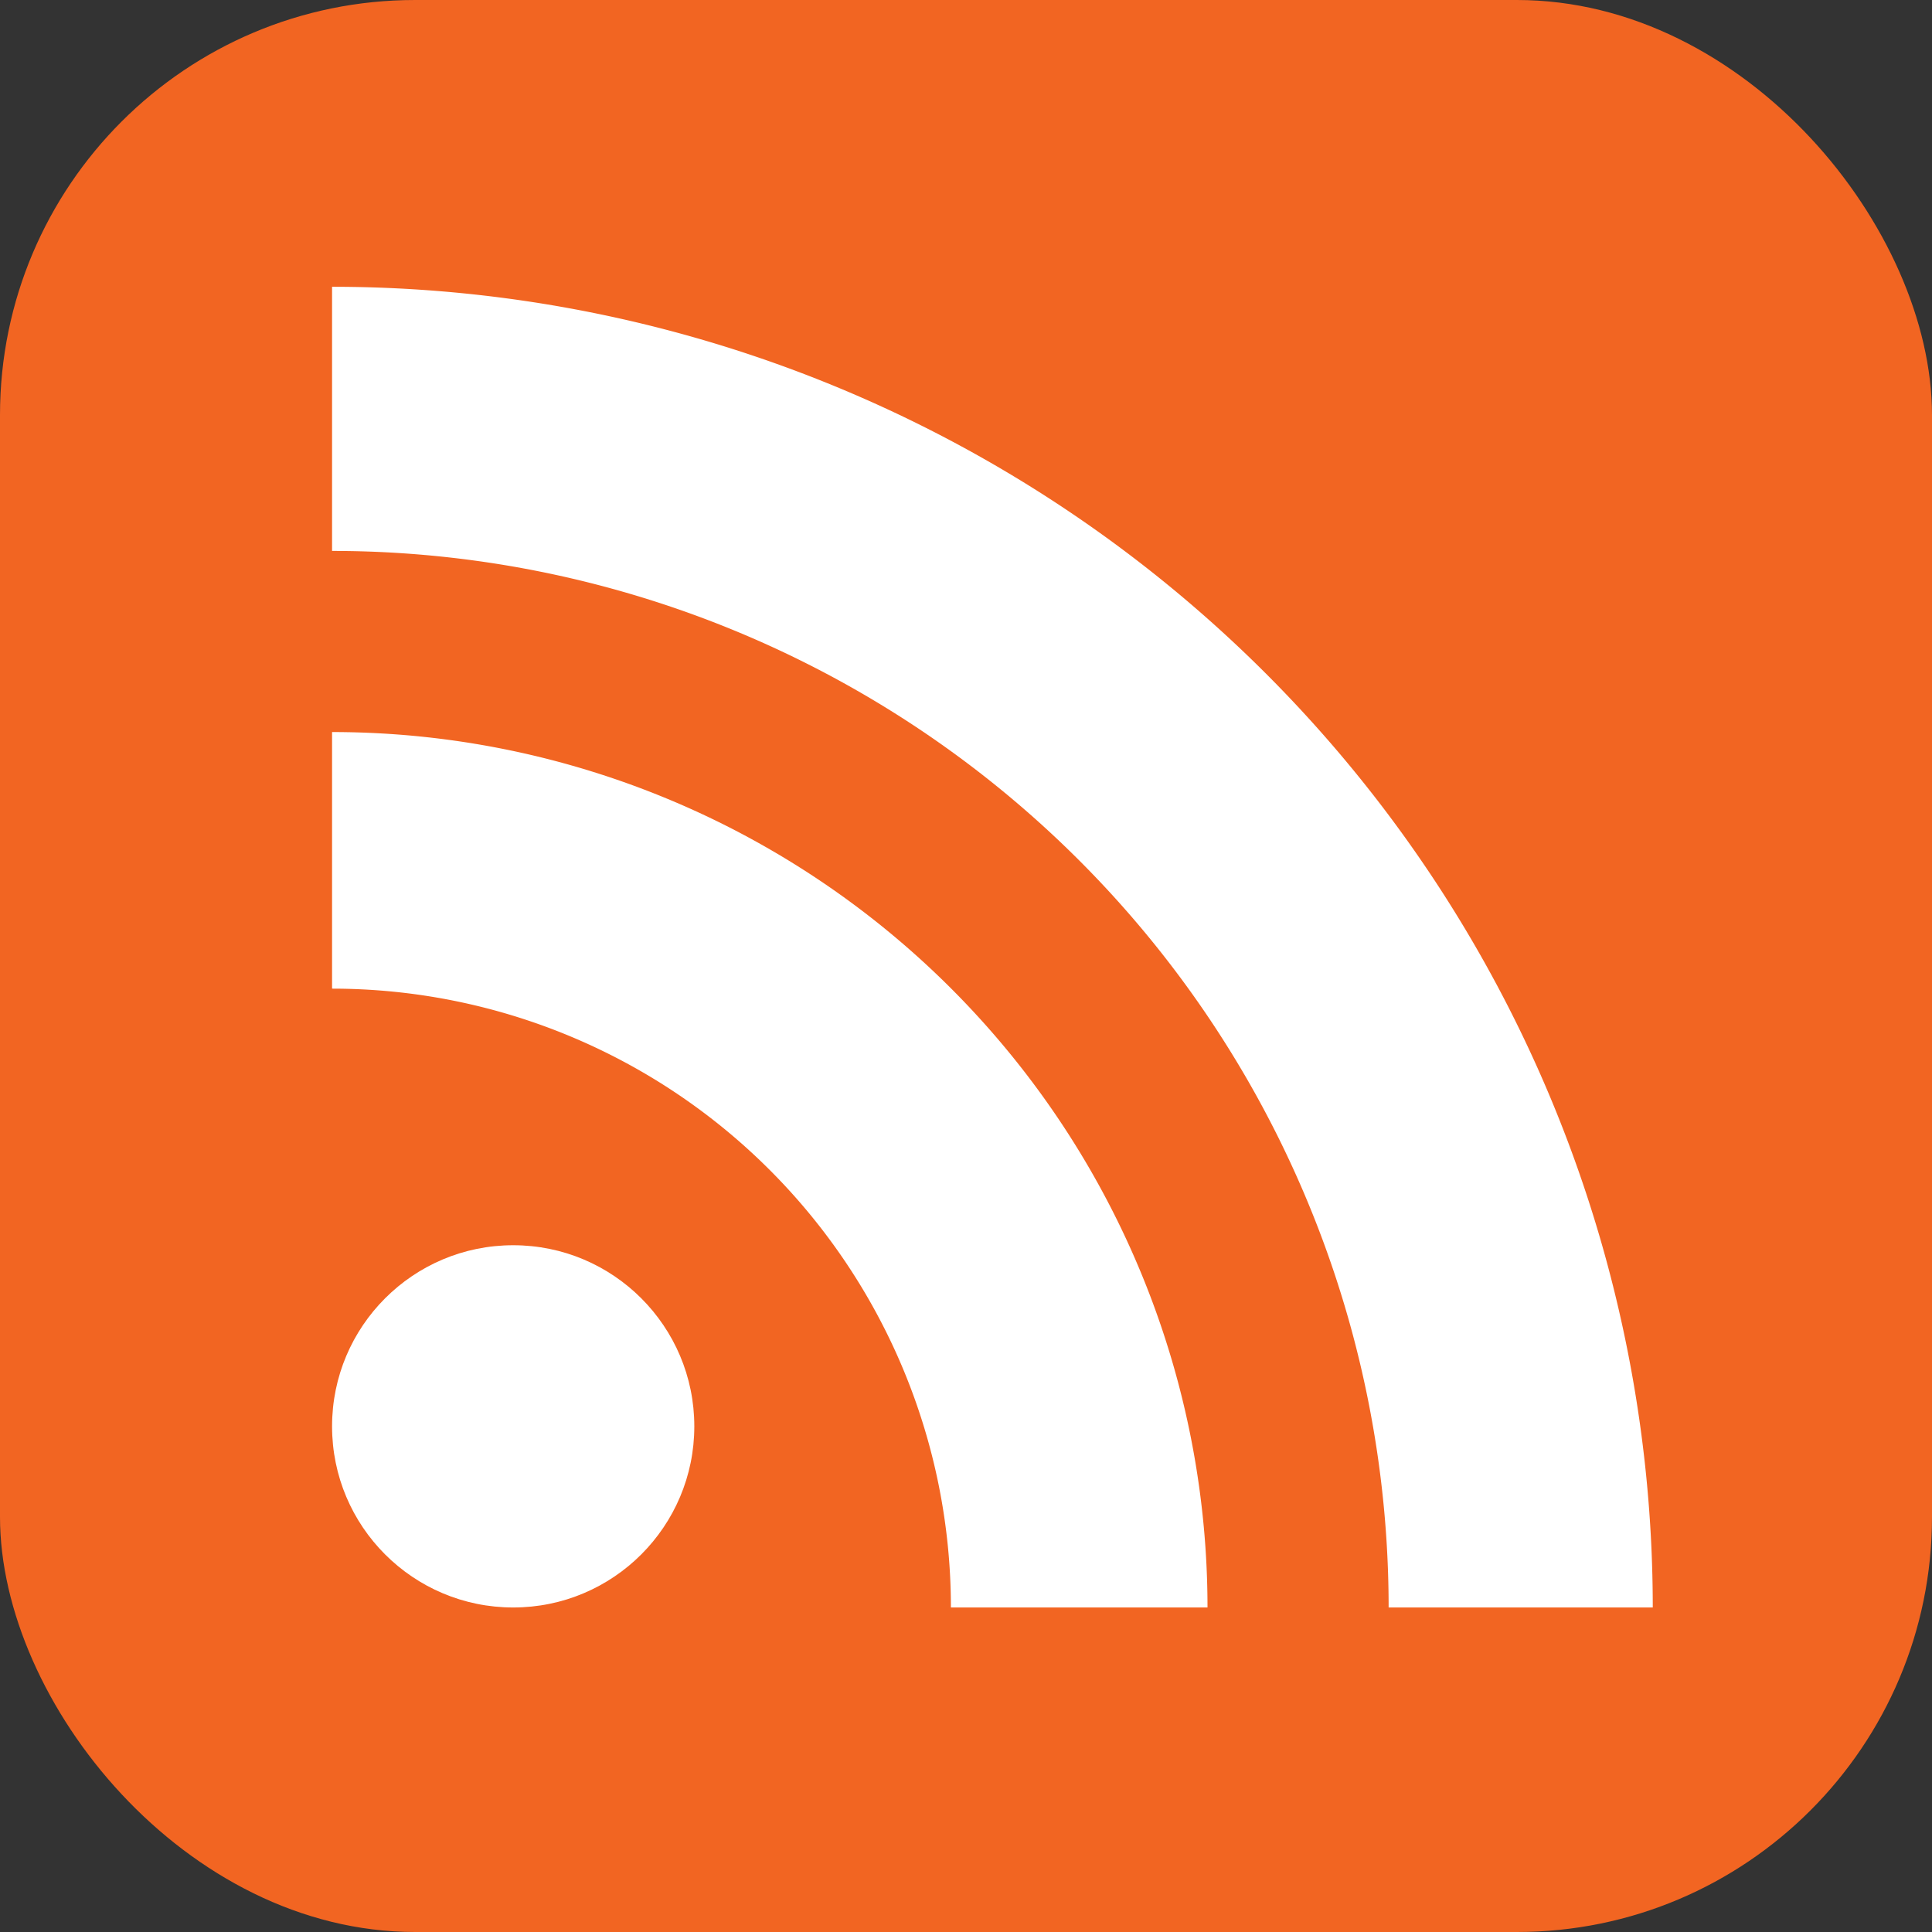
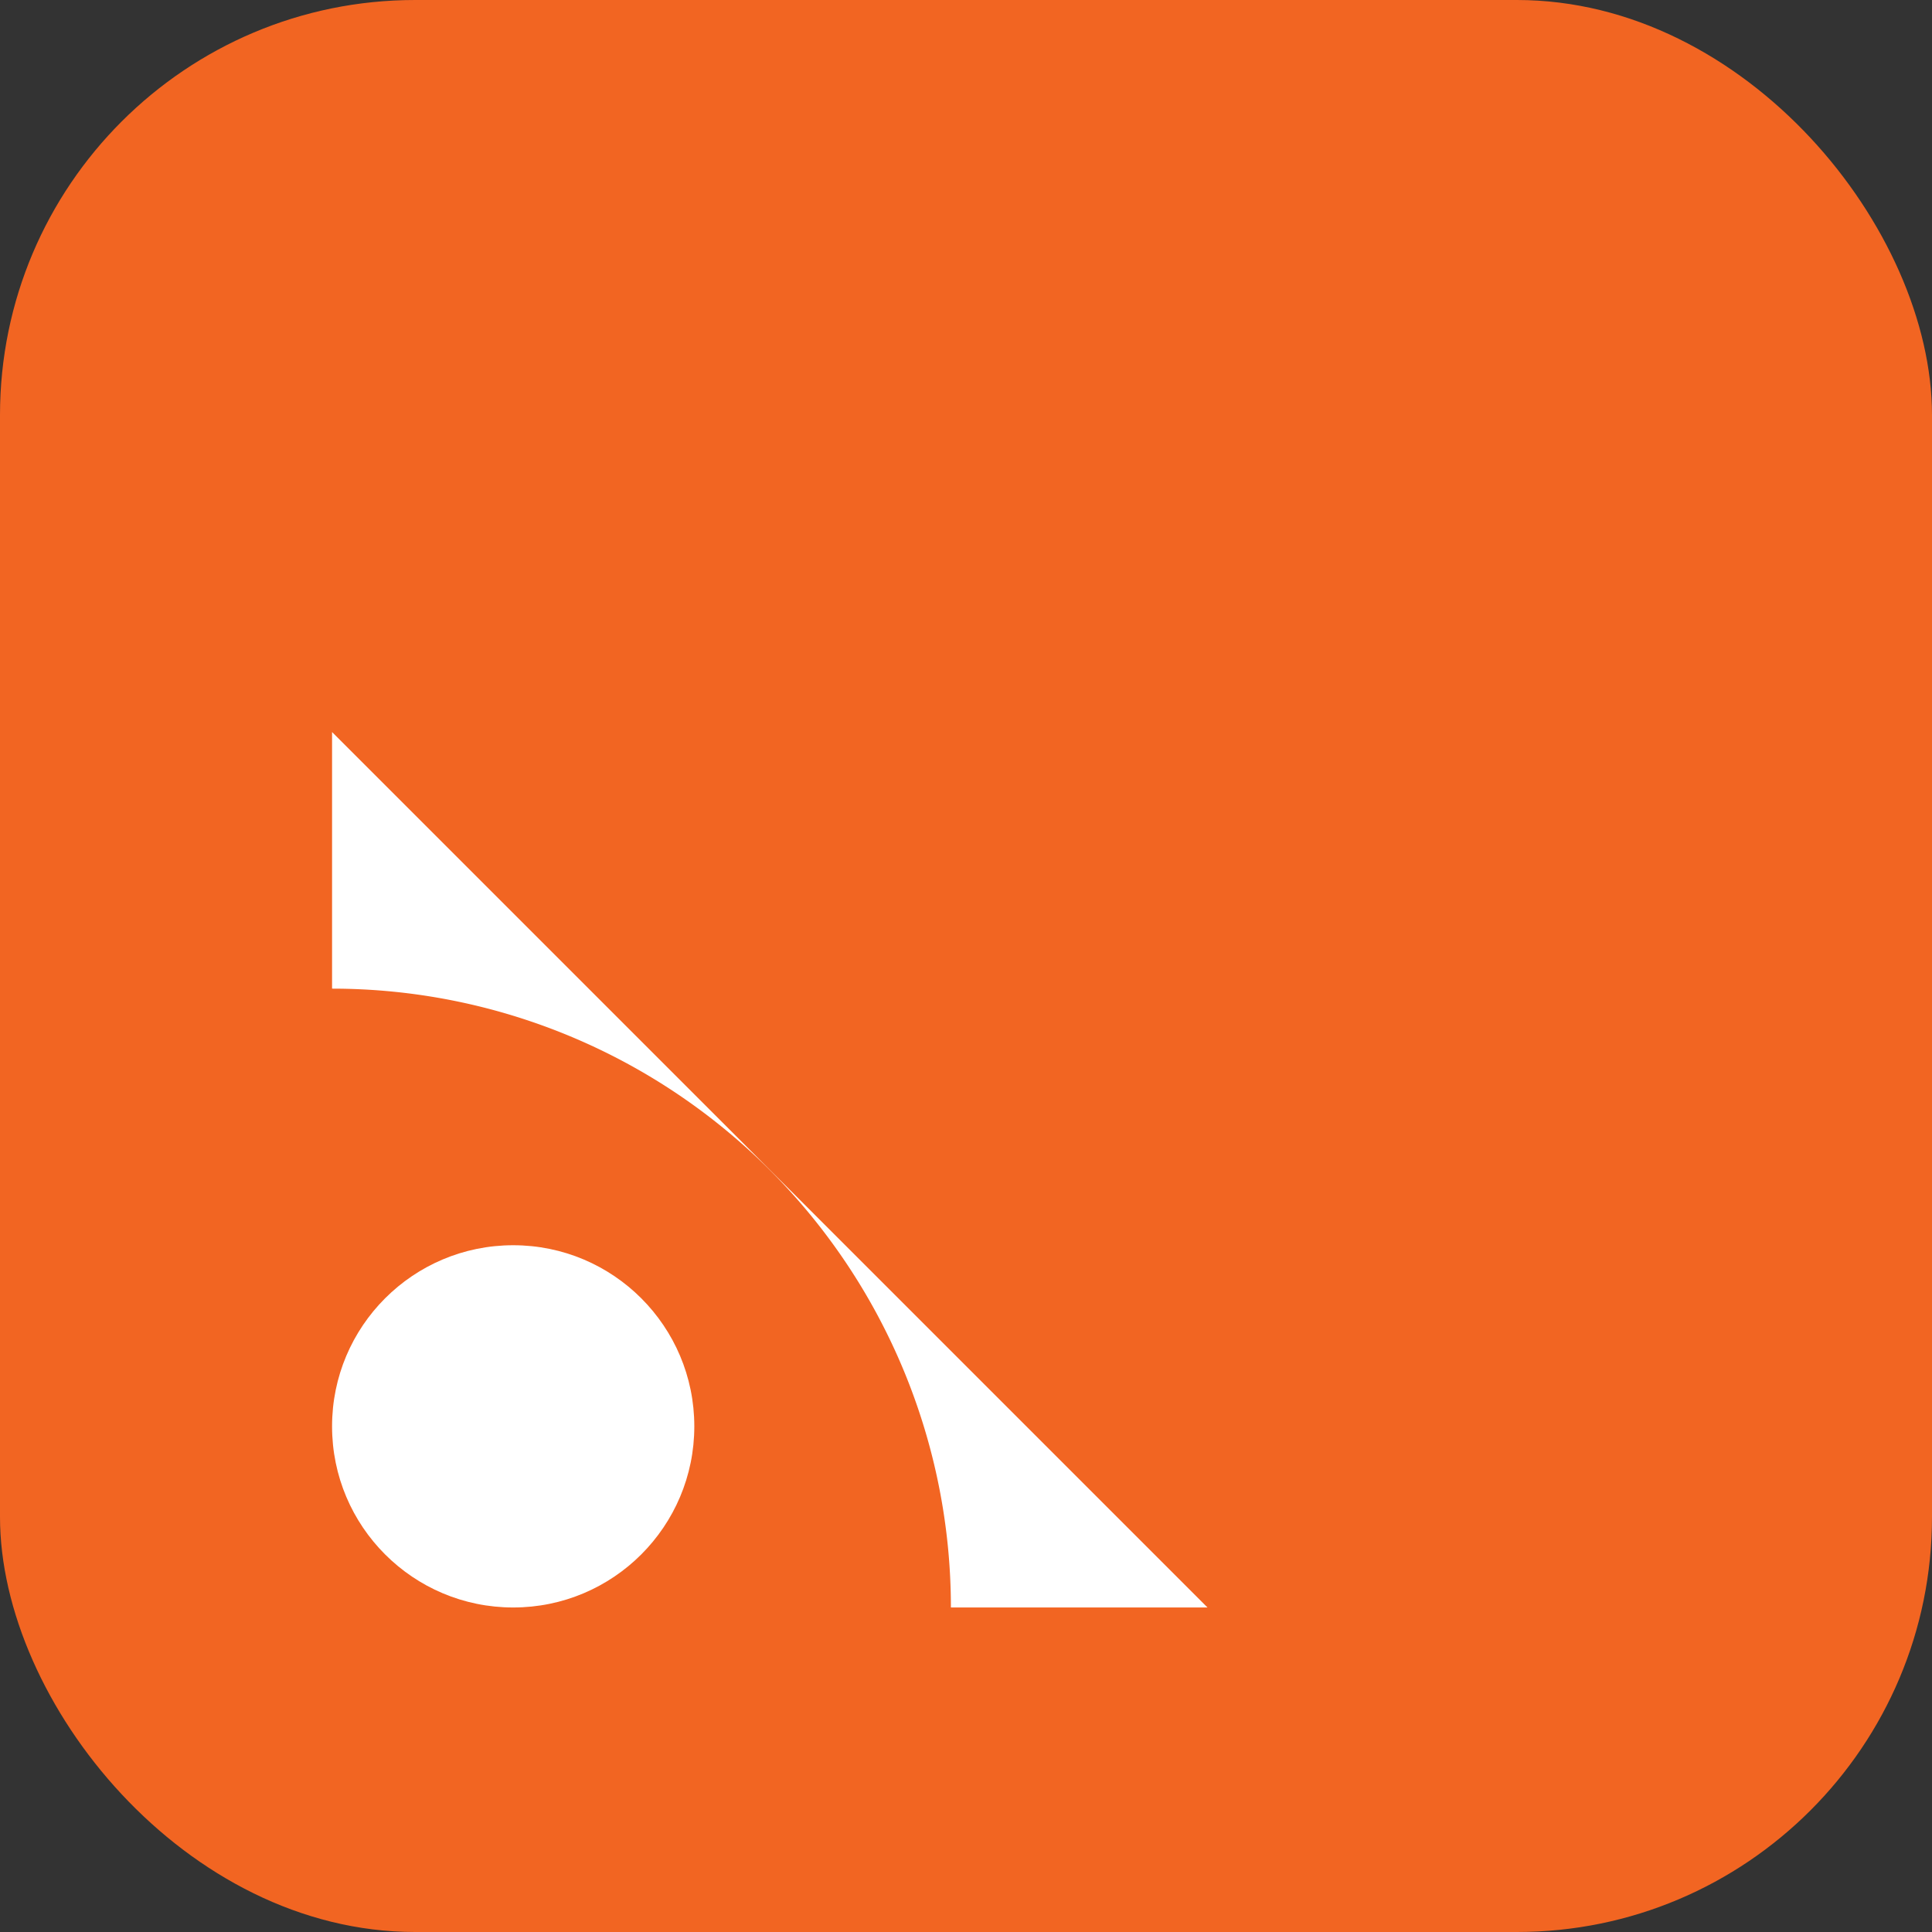
<svg xmlns="http://www.w3.org/2000/svg" viewBox="0 0 256 256" width="256" height="256">
  <rect x="0" y="0" width="256" height="256" fill="#333333" stroke="none" />
  <rect width="256" height="256" fill="#f26522" rx="55" ry="55" />
  <circle cx="68" cy="189" r="24" fill="#fff" />
-   <path d="M160 213h-34a82 82 0 0 0-82-82V97a116 116 0 0 1 116 116z" fill="#fff" />
-   <path d="M184 213A140 140 0 0 0 44 73V38a175 175 0 0 1 175 175z" fill="#fff" />
+   <path d="M160 213h-34a82 82 0 0 0-82-82V97z" fill="#fff" />
</svg>